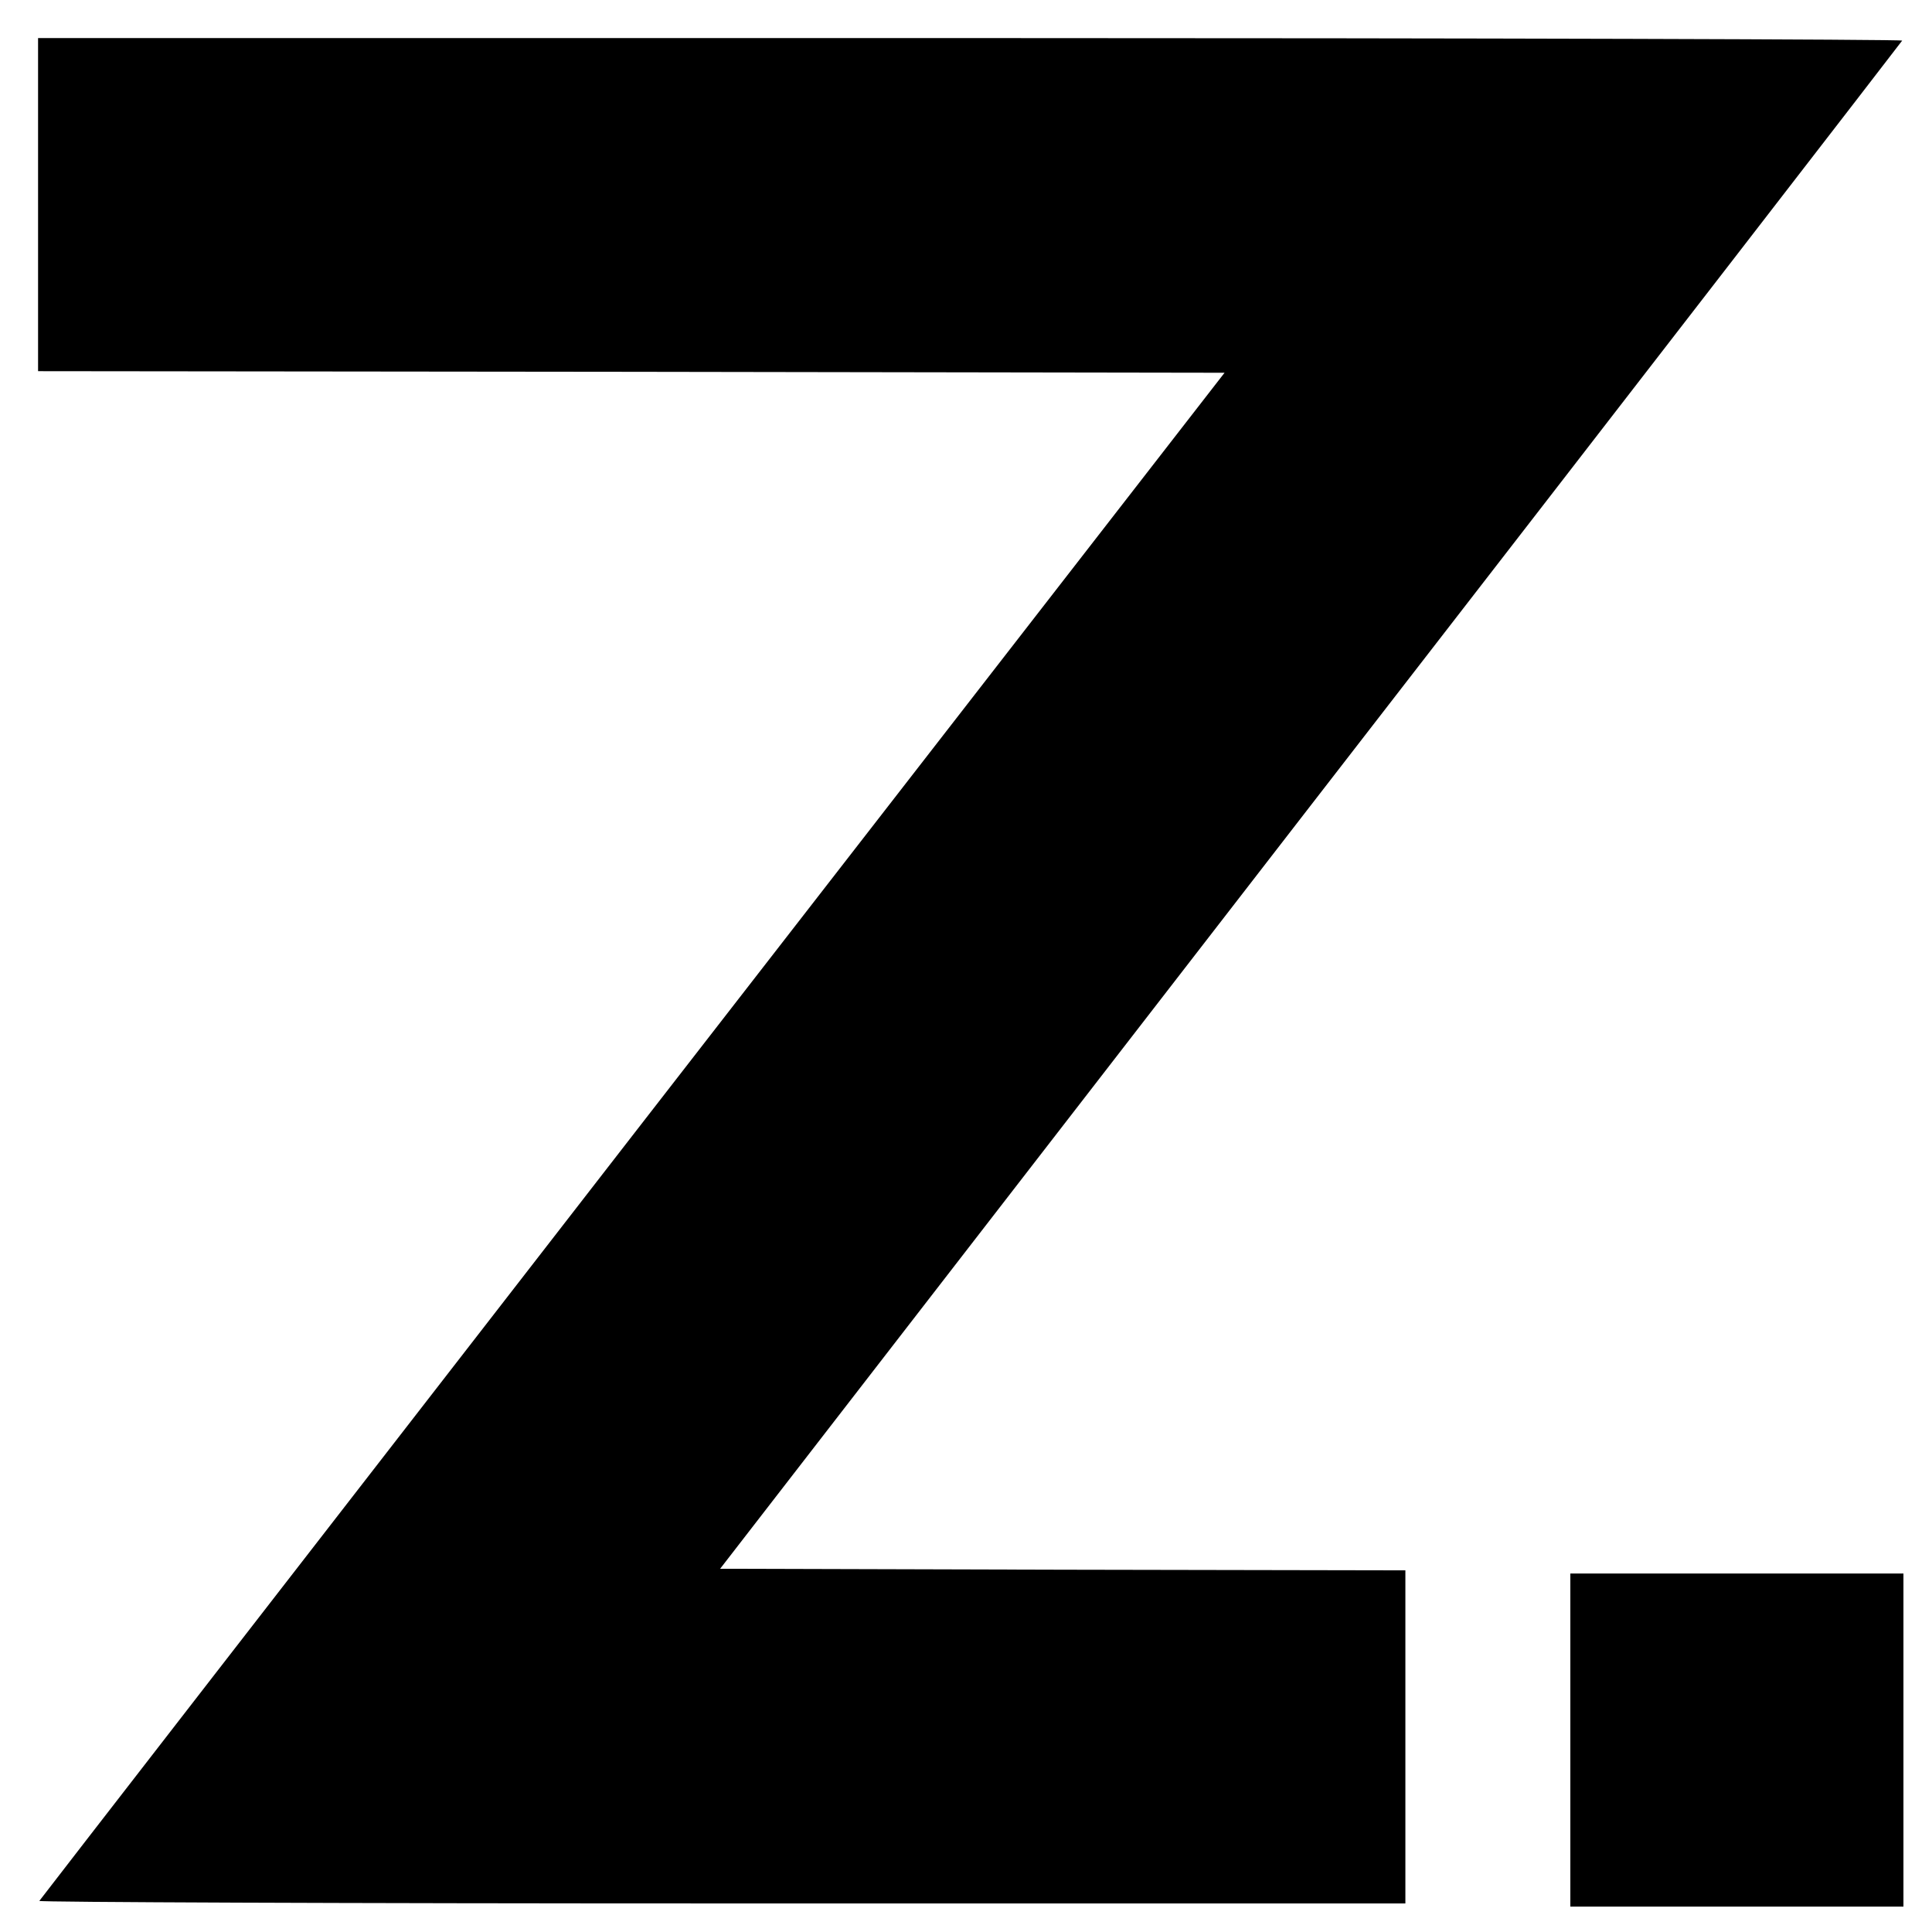
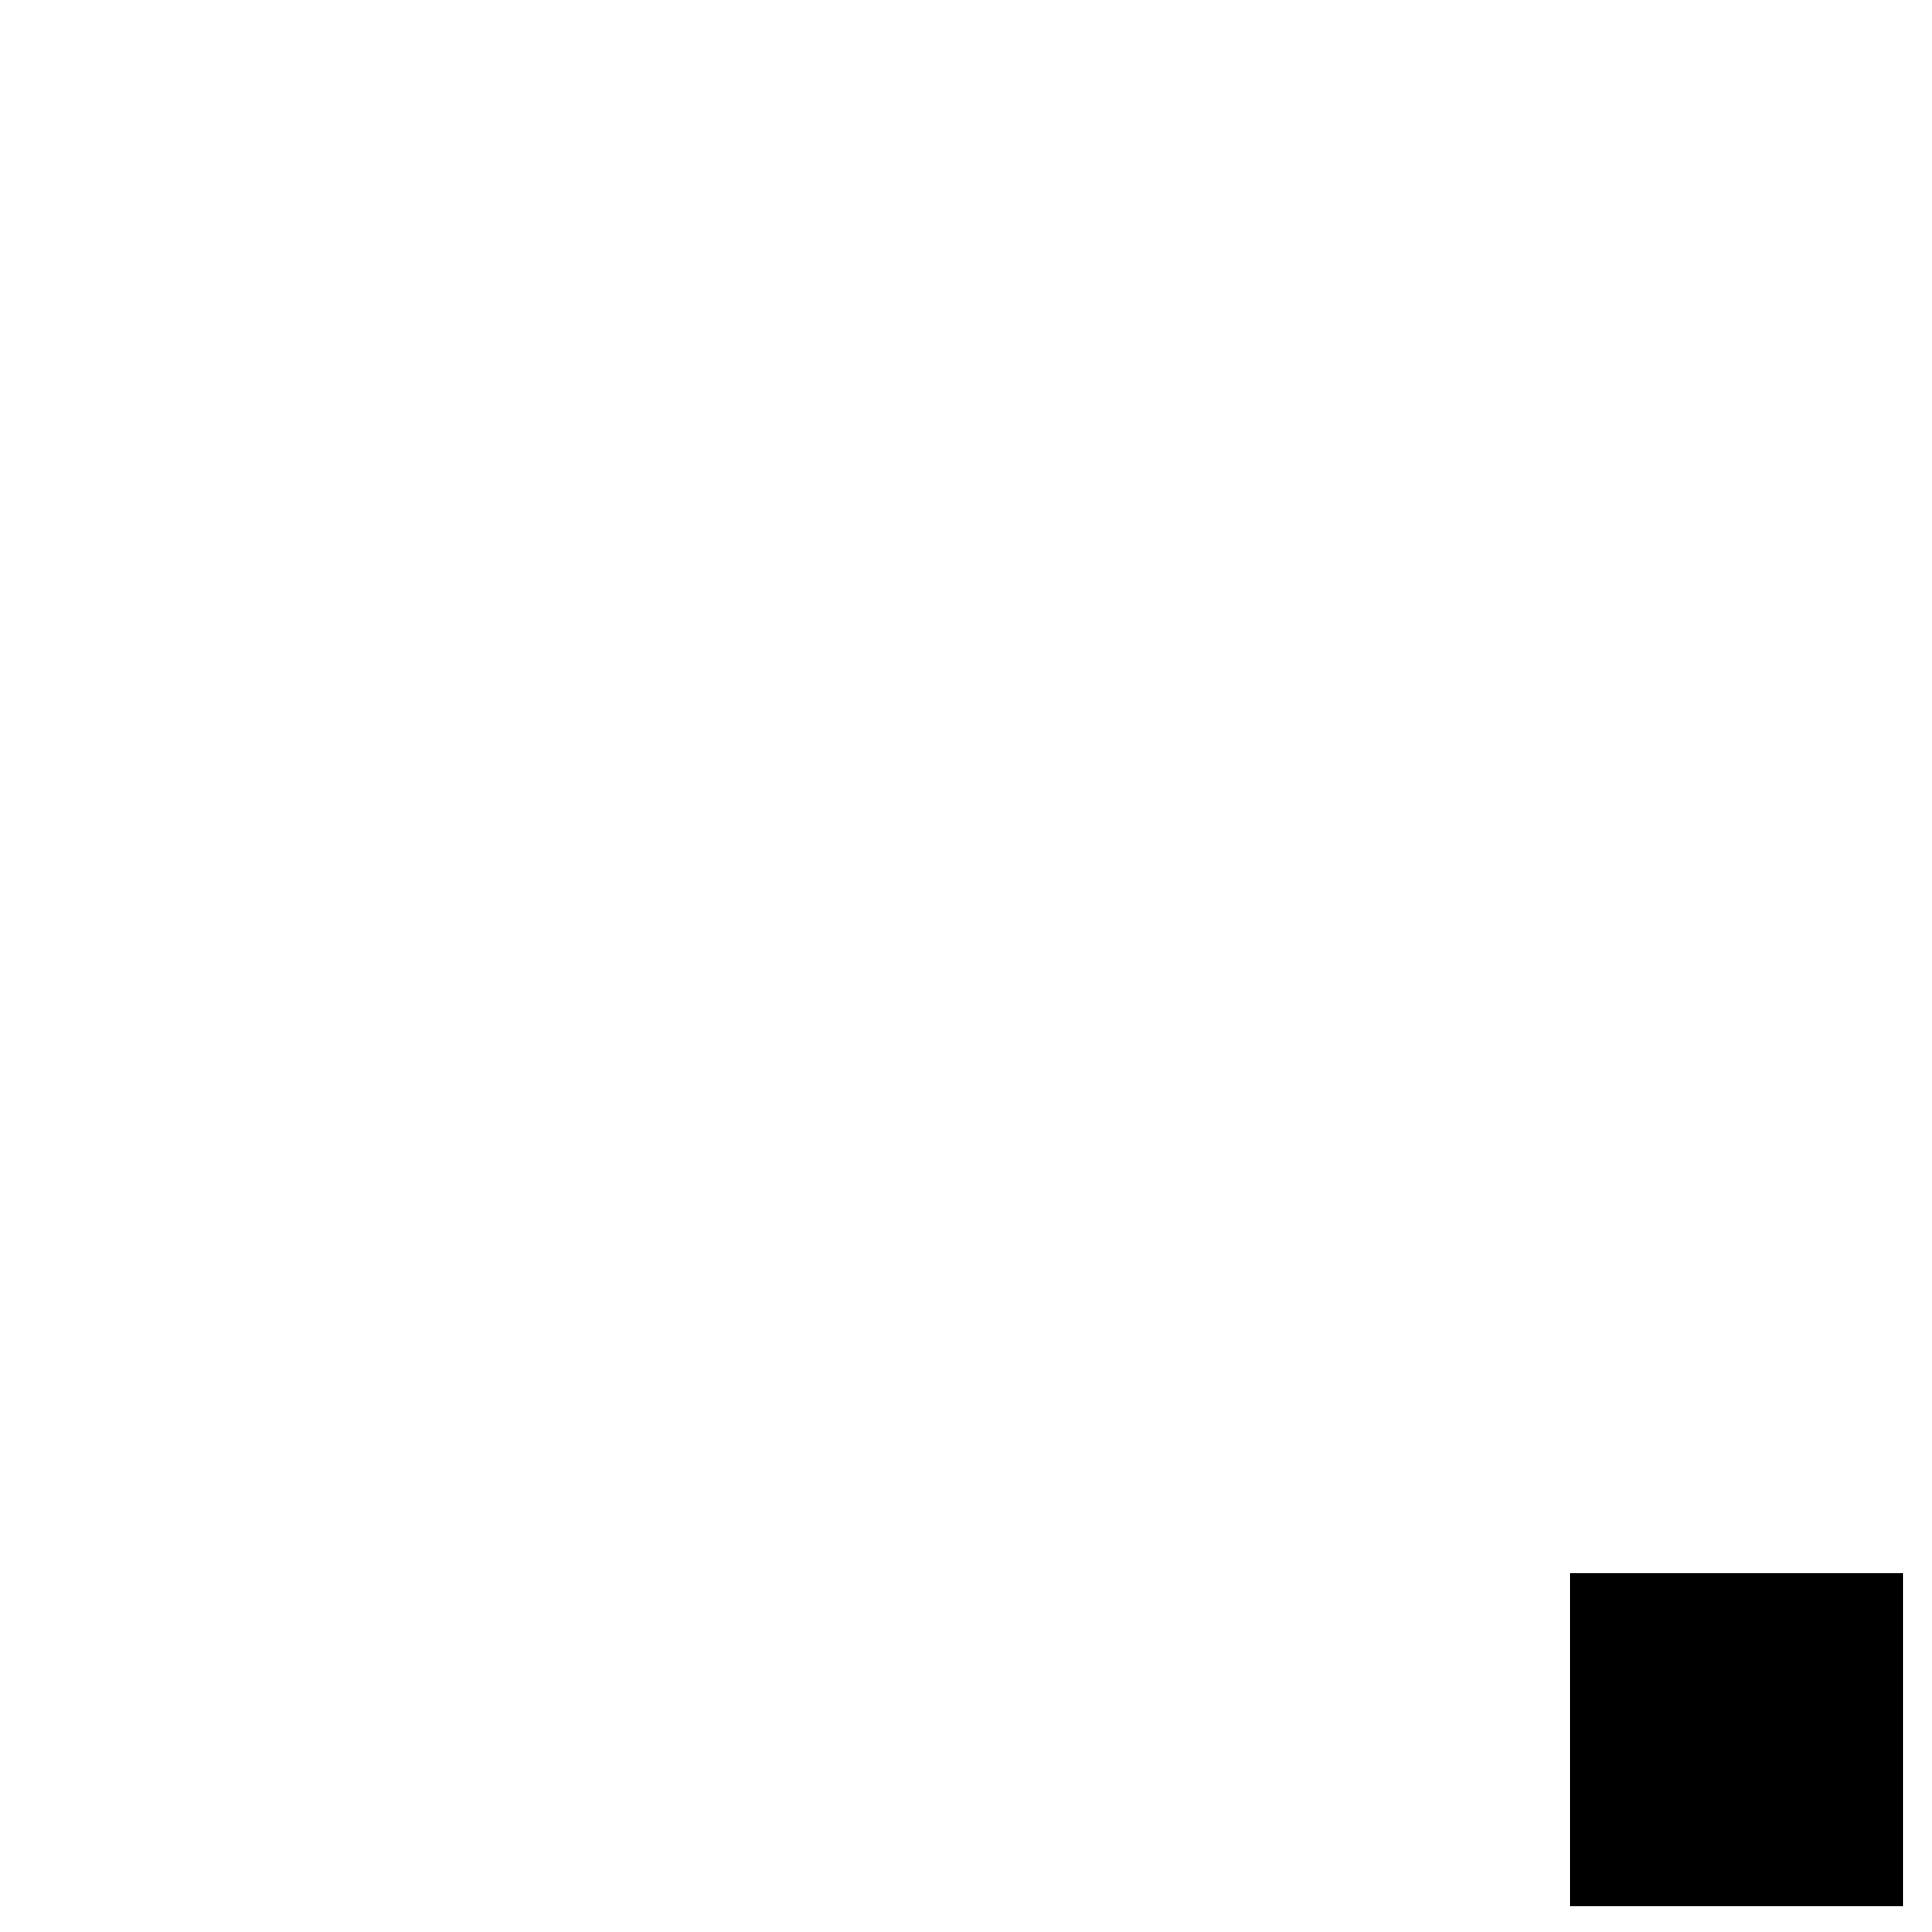
<svg xmlns="http://www.w3.org/2000/svg" version="1.0" width="609pt" height="609pt" viewBox="0 0 609 609" preserveAspectRatio="xMidYMid meet">
  <g transform="translate(0,609) scale(0.1,-0.1)" fill="#000000" stroke="none">
-     <path d="M120 5445 l0 -525 1870 -2 1870 -3 -1866 -2404 c-1026 -1323 -1867 -2408 -1870 -2413 -3 -4 965 -8 2150 -8 l2156 0 0 525 0 525 -1080 2 -1080 3 1860 2404 c1024 1322 1863 2408 1866 2413 3 4 -1318 8 -2935 8 l-2941 0 0 -525z" />
    <path d="M4950 605 l0 -525 525 0 525 0 0 525 0 525 -525 0 -525 0 0 -525z" />
  </g>
</svg>